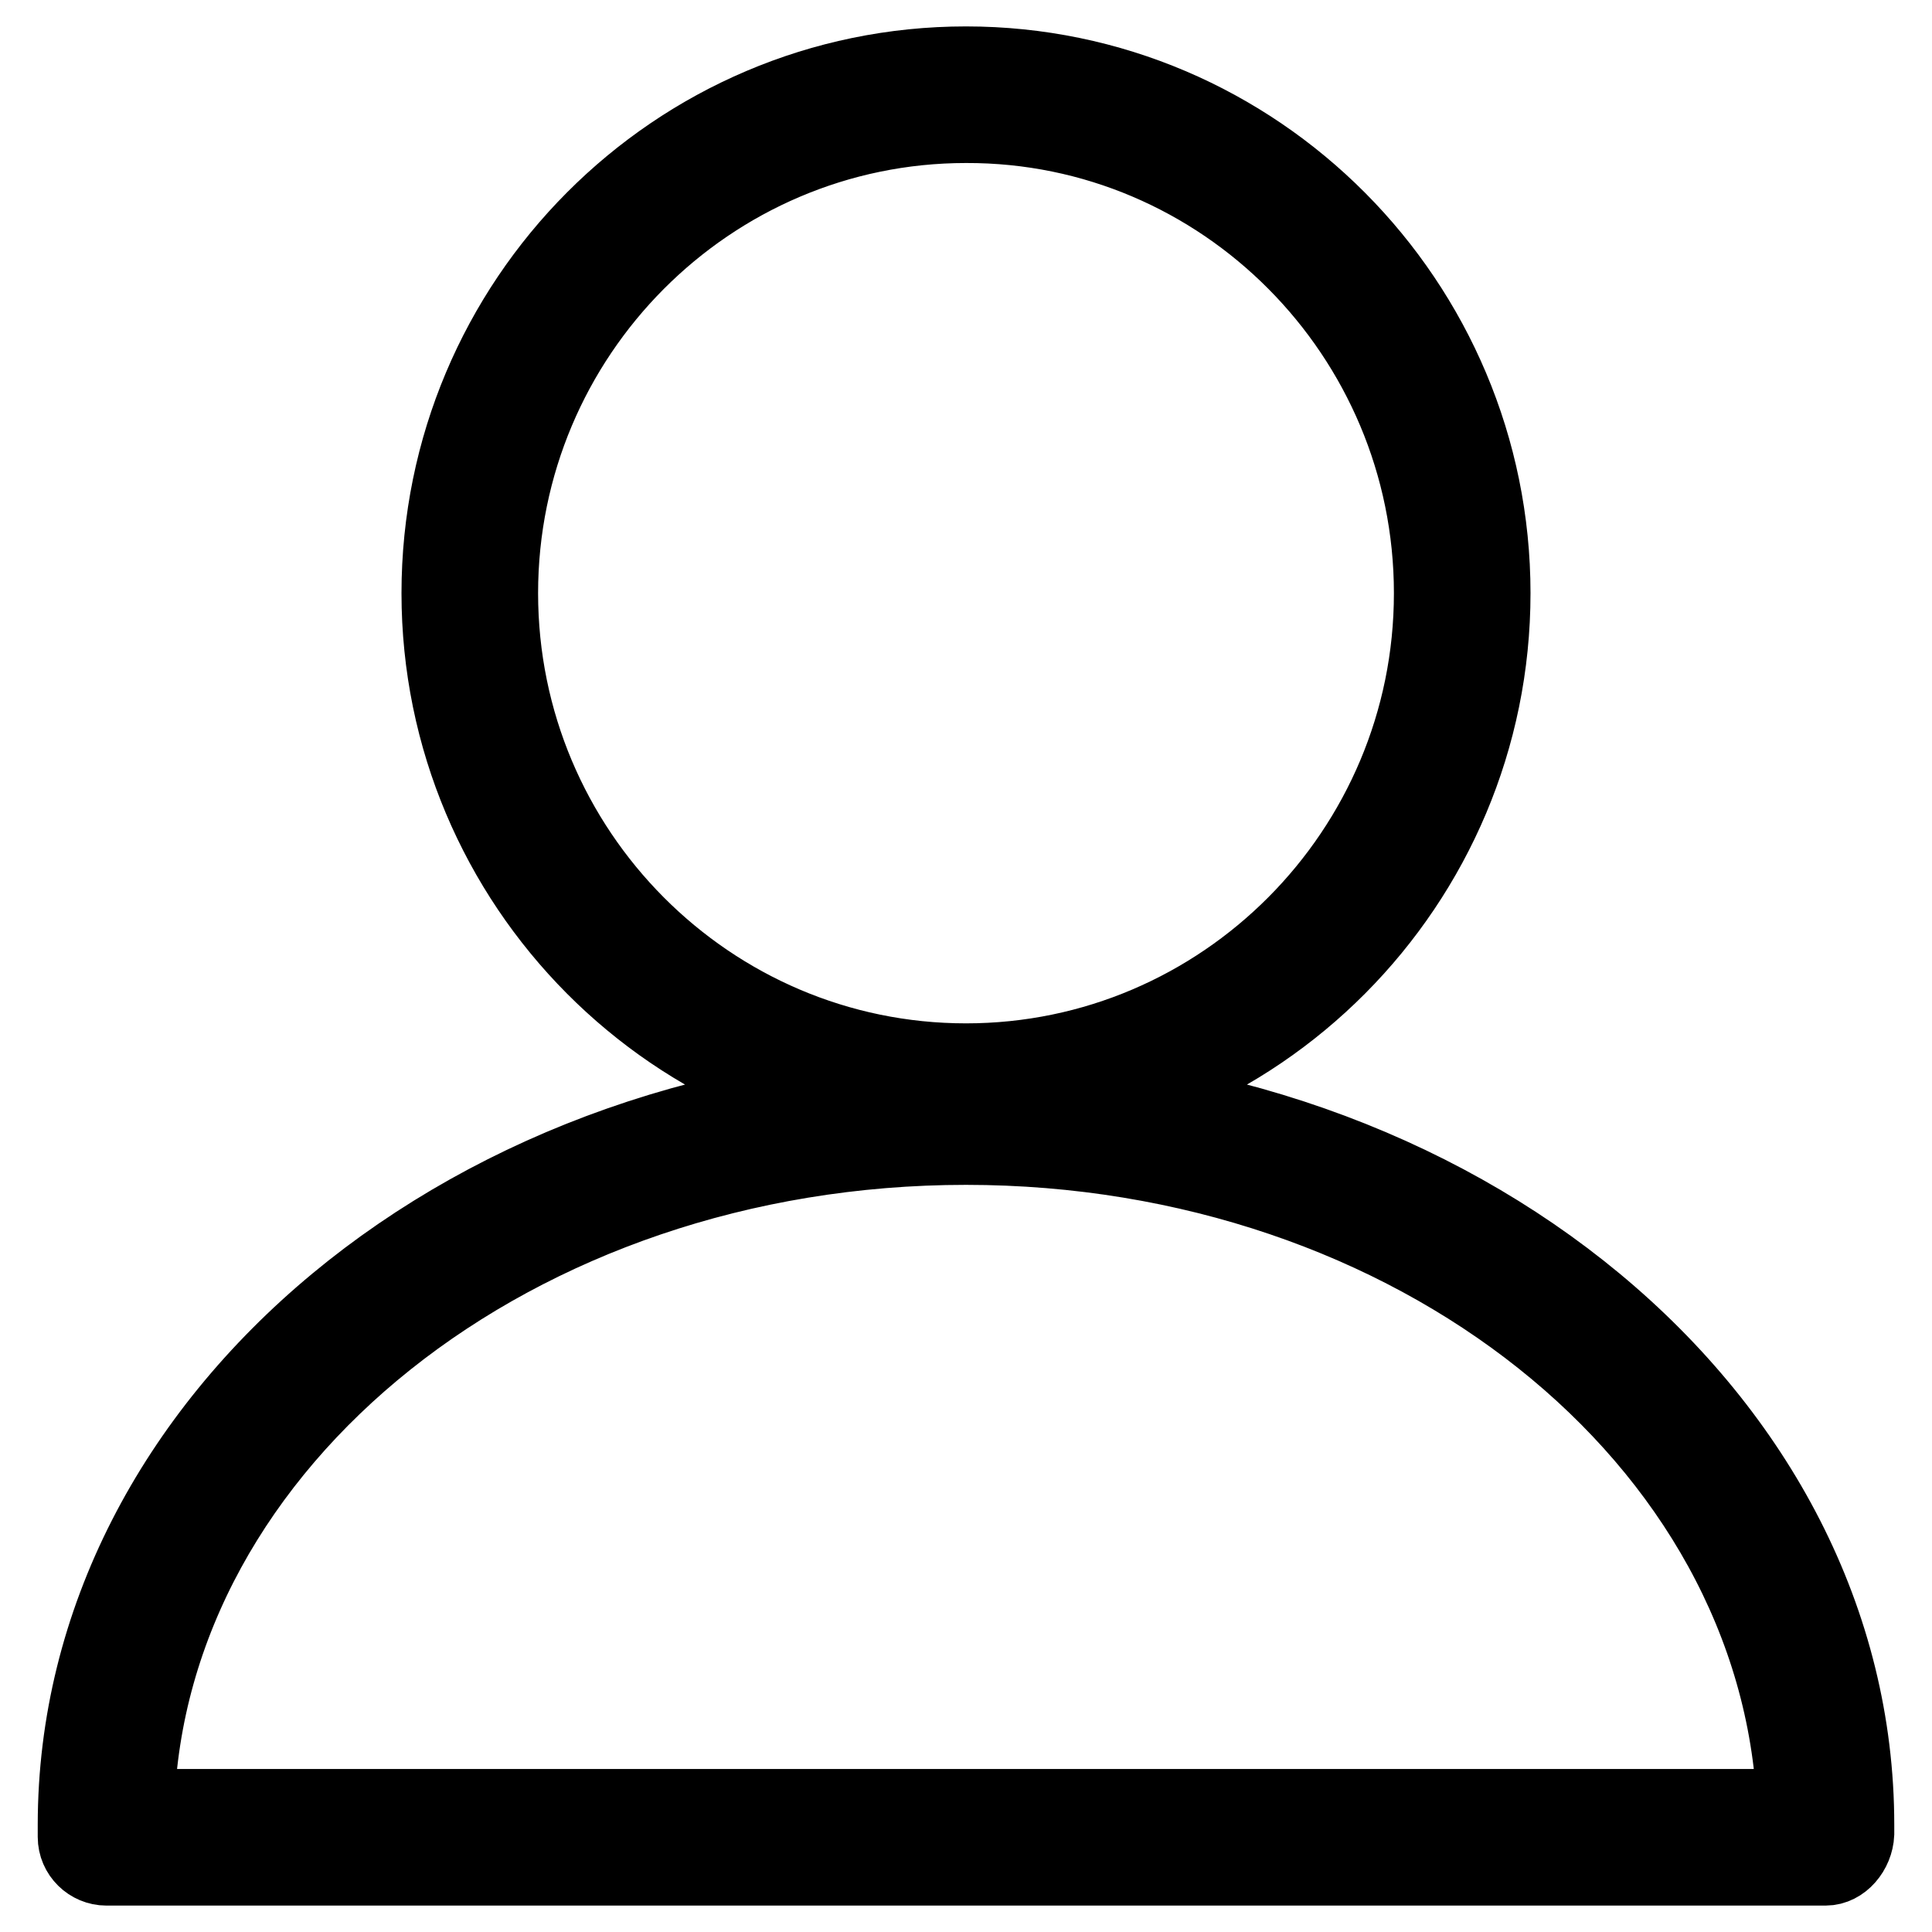
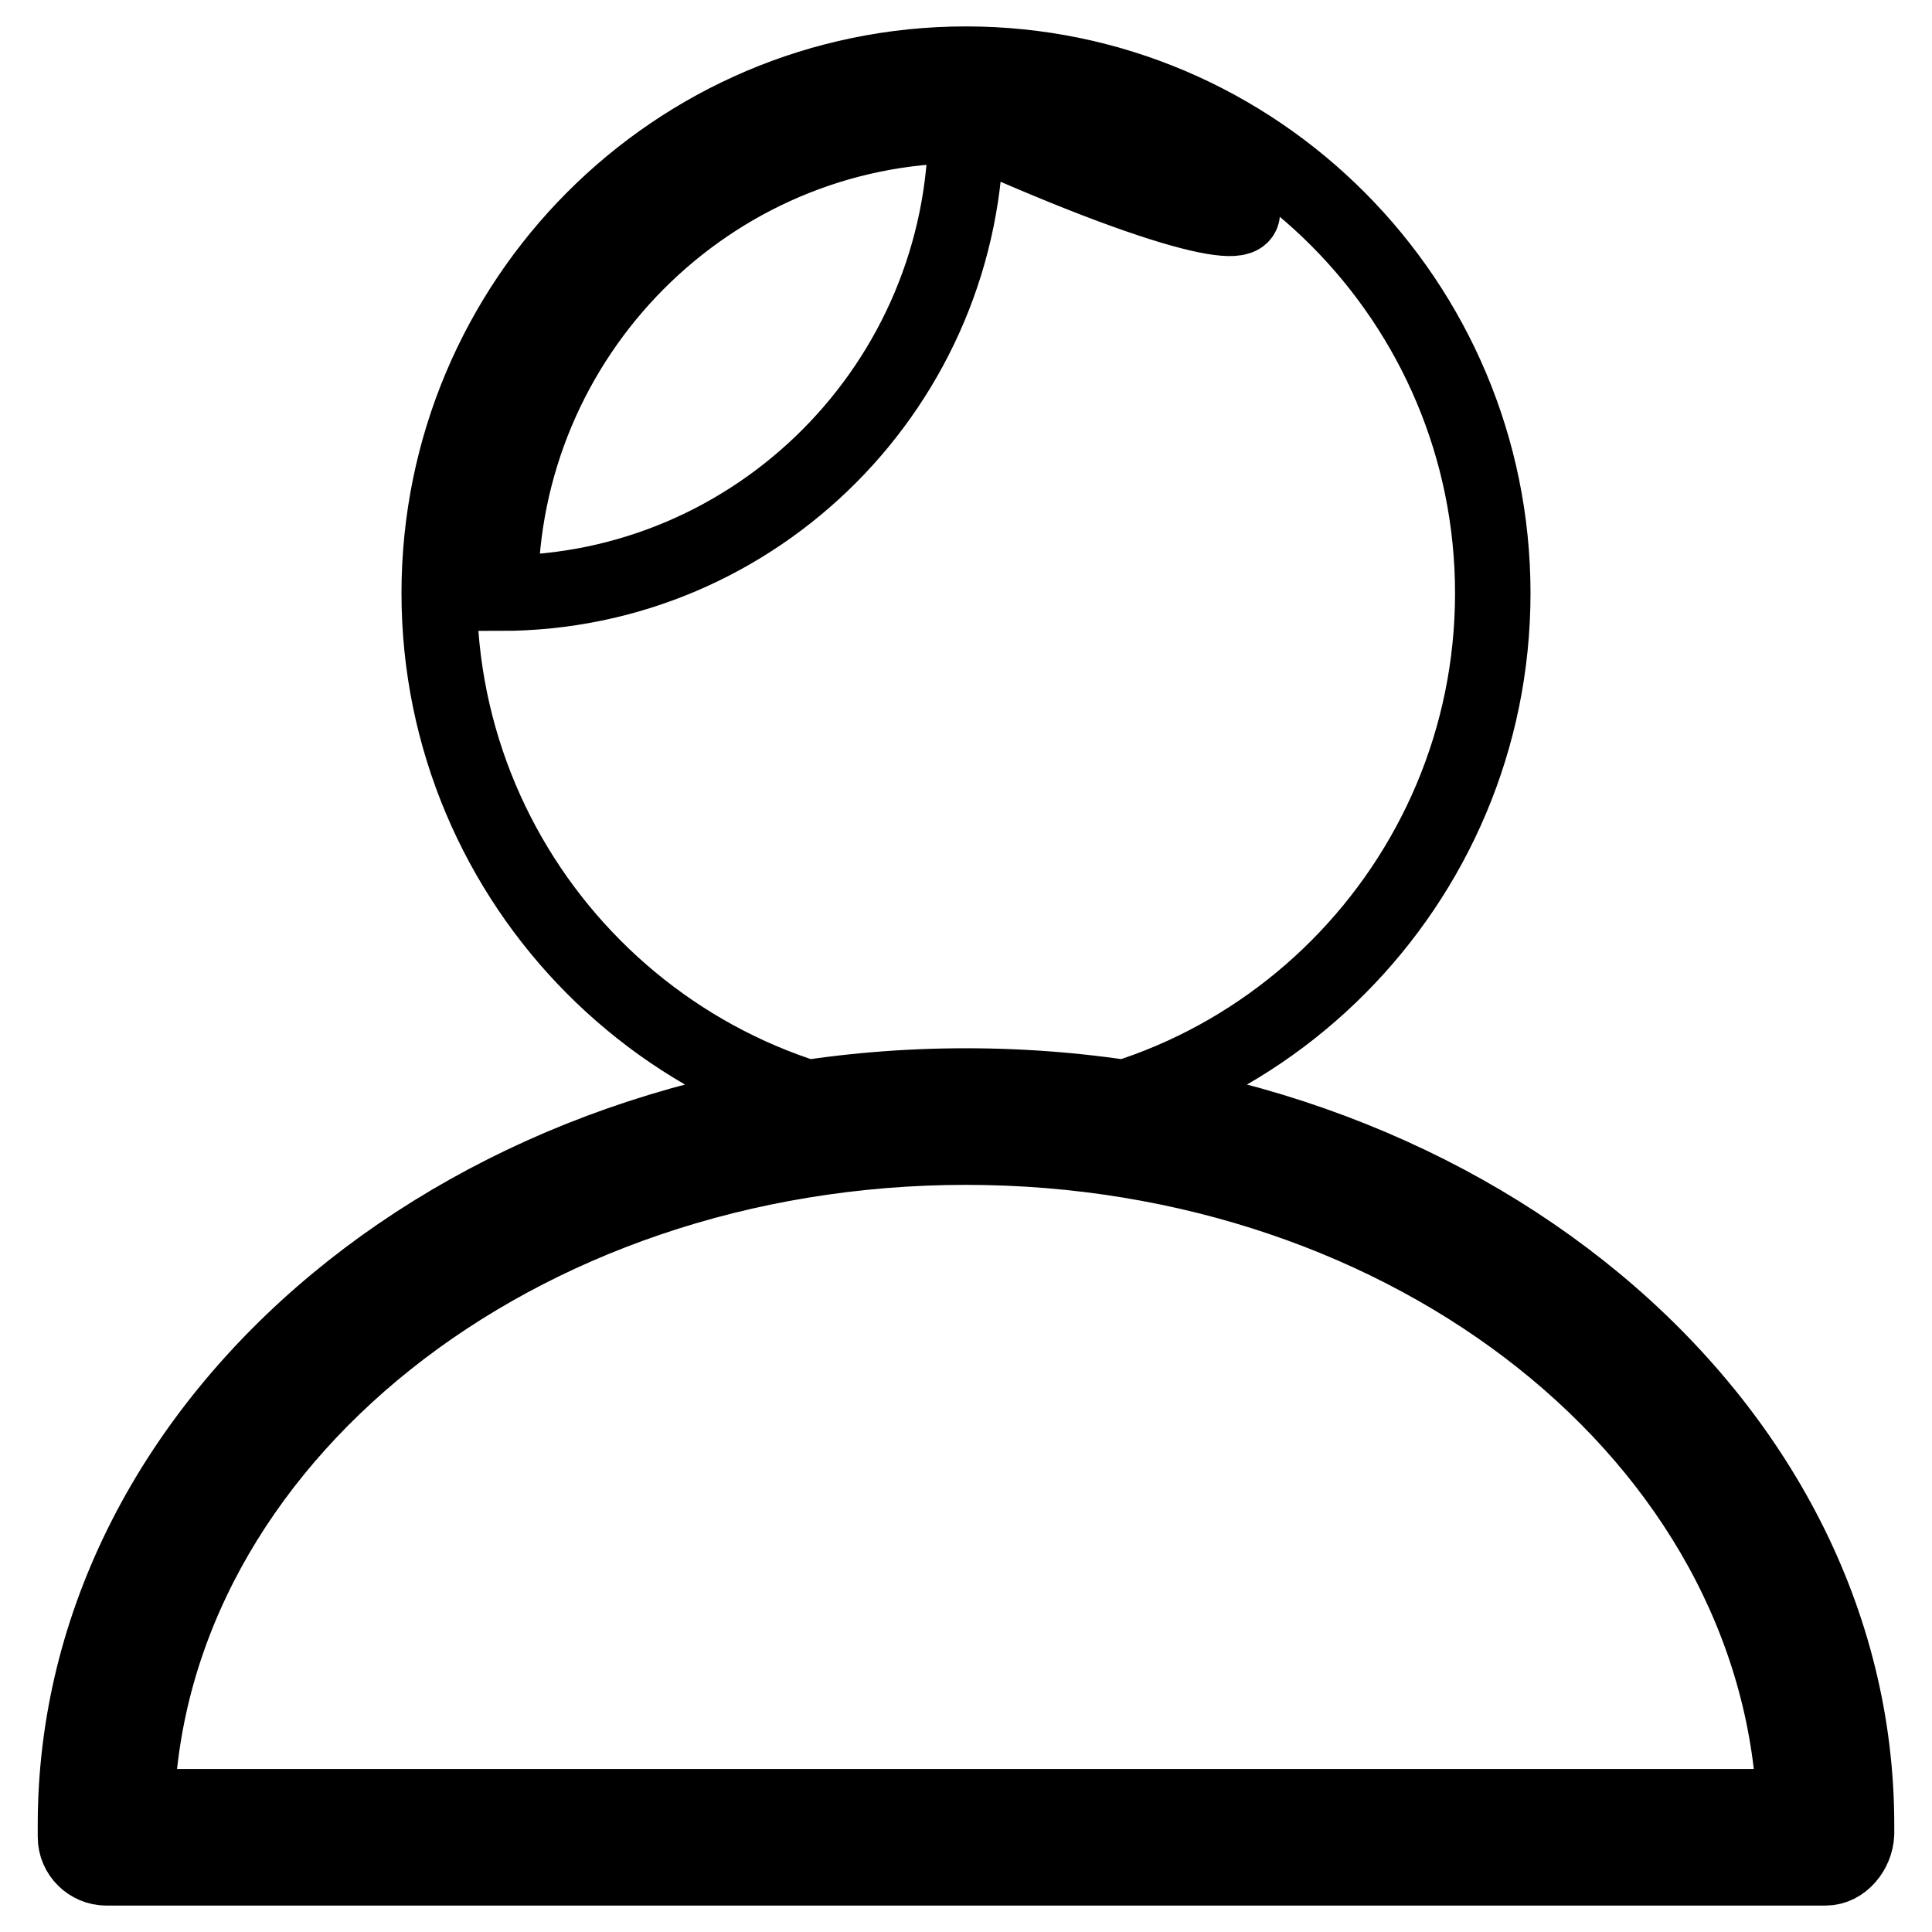
<svg xmlns="http://www.w3.org/2000/svg" version="1.1" x="0px" y="0px" viewBox="0 0 256 256" enable-background="new 0 0 256 256" xml:space="preserve">
  <g>
-     <path stroke-width="10" fill-opacity="0" stroke="#000000" d="M128,148.7c-38.5,0-69.8-31.5-69.8-70.1c0-38.7,31.3-70.1,69.8-70.1c38.5,0,69.8,31.5,69.8,70.1 C197.8,117.2,166.5,148.7,128,148.7L128,148.7z M128,16.6c-34,0-61.7,27.8-61.7,62c0,34.2,27.7,62,61.7,62c34,0,61.7-27.8,61.7-62 C189.7,44.4,162,16.5,128,16.6L128,16.6z M241.9,247.5H14.1c-2.2,0-4.1-1.8-4.1-4.1l0,0l0-1.6c0-54,52.9-97.9,118-97.9 c65.1,0,118,43.9,118,97.9l0,1.2C245.9,245.3,244.1,247.5,241.9,247.5L241.9,247.5z M18.1,239.4h219.7 C235.7,190.6,187.2,152,128,152C68.4,152,19.7,191,18.1,239.4L18.1,239.4z" />
+     <path stroke-width="10" fill-opacity="0" stroke="#000000" d="M128,148.7c-38.5,0-69.8-31.5-69.8-70.1c0-38.7,31.3-70.1,69.8-70.1c38.5,0,69.8,31.5,69.8,70.1 C197.8,117.2,166.5,148.7,128,148.7L128,148.7z M128,16.6c-34,0-61.7,27.8-61.7,62c34,0,61.7-27.8,61.7-62 C189.7,44.4,162,16.5,128,16.6L128,16.6z M241.9,247.5H14.1c-2.2,0-4.1-1.8-4.1-4.1l0,0l0-1.6c0-54,52.9-97.9,118-97.9 c65.1,0,118,43.9,118,97.9l0,1.2C245.9,245.3,244.1,247.5,241.9,247.5L241.9,247.5z M18.1,239.4h219.7 C235.7,190.6,187.2,152,128,152C68.4,152,19.7,191,18.1,239.4L18.1,239.4z" />
  </g>
</svg>